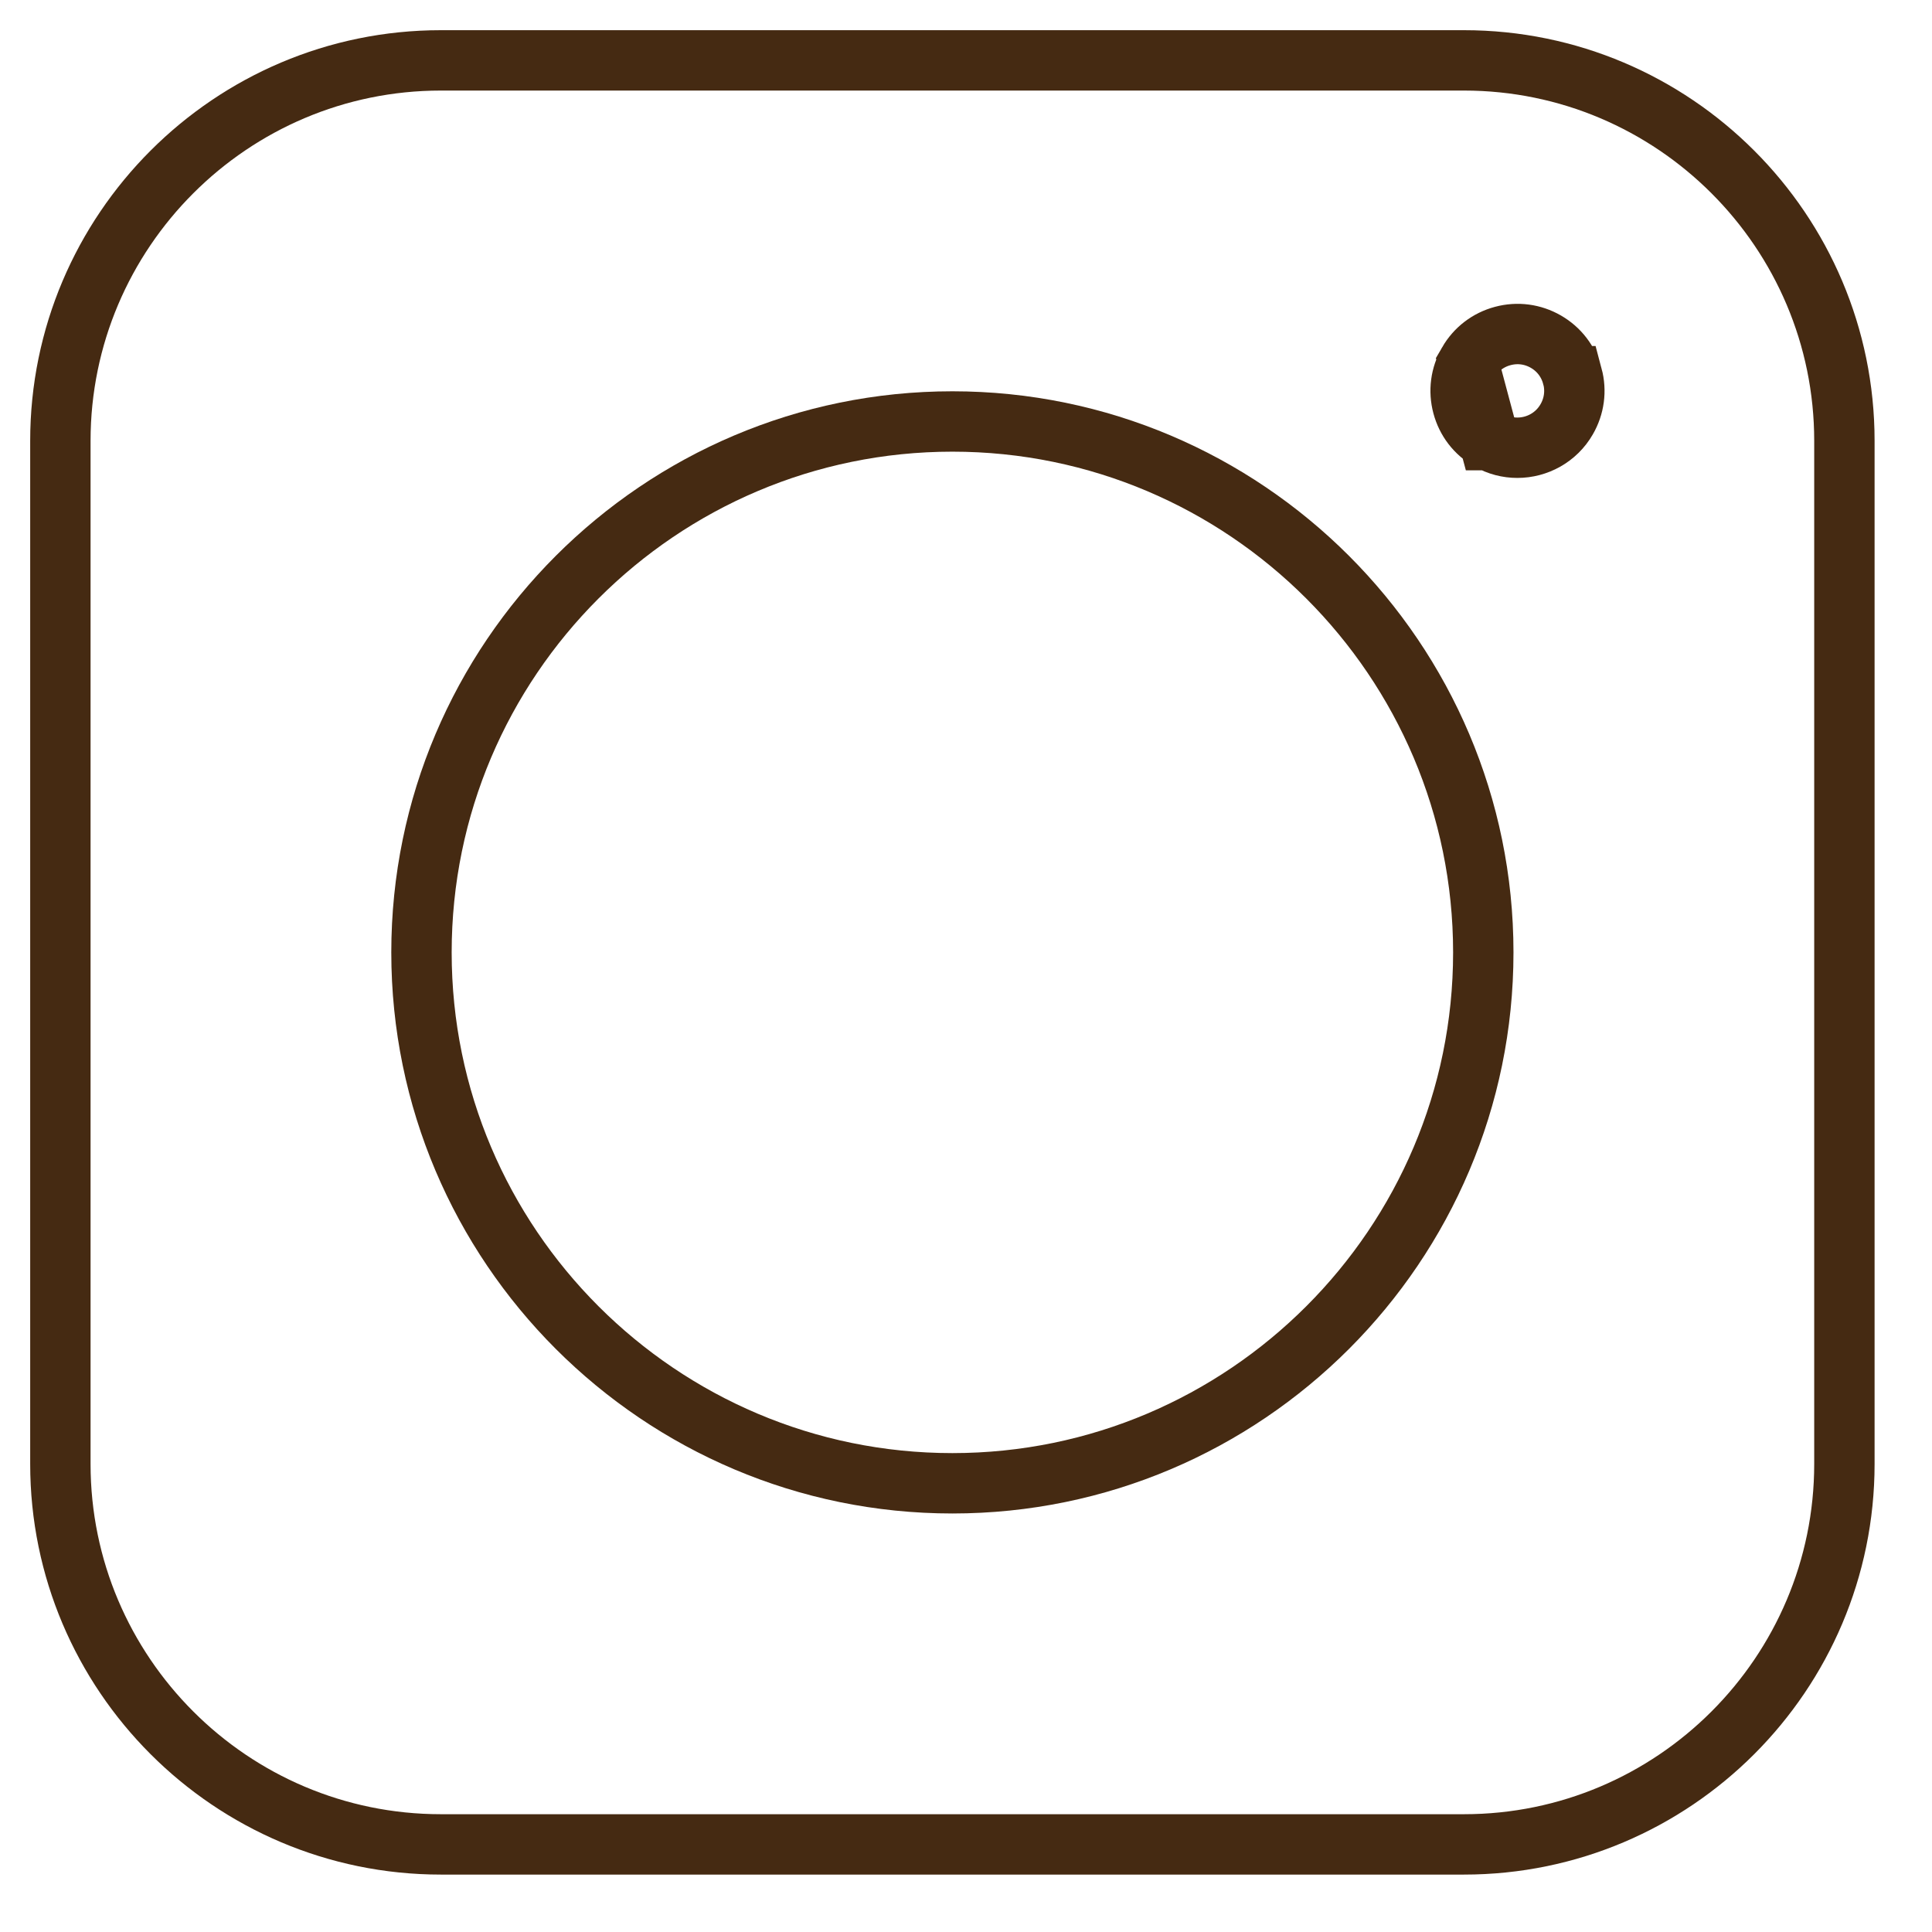
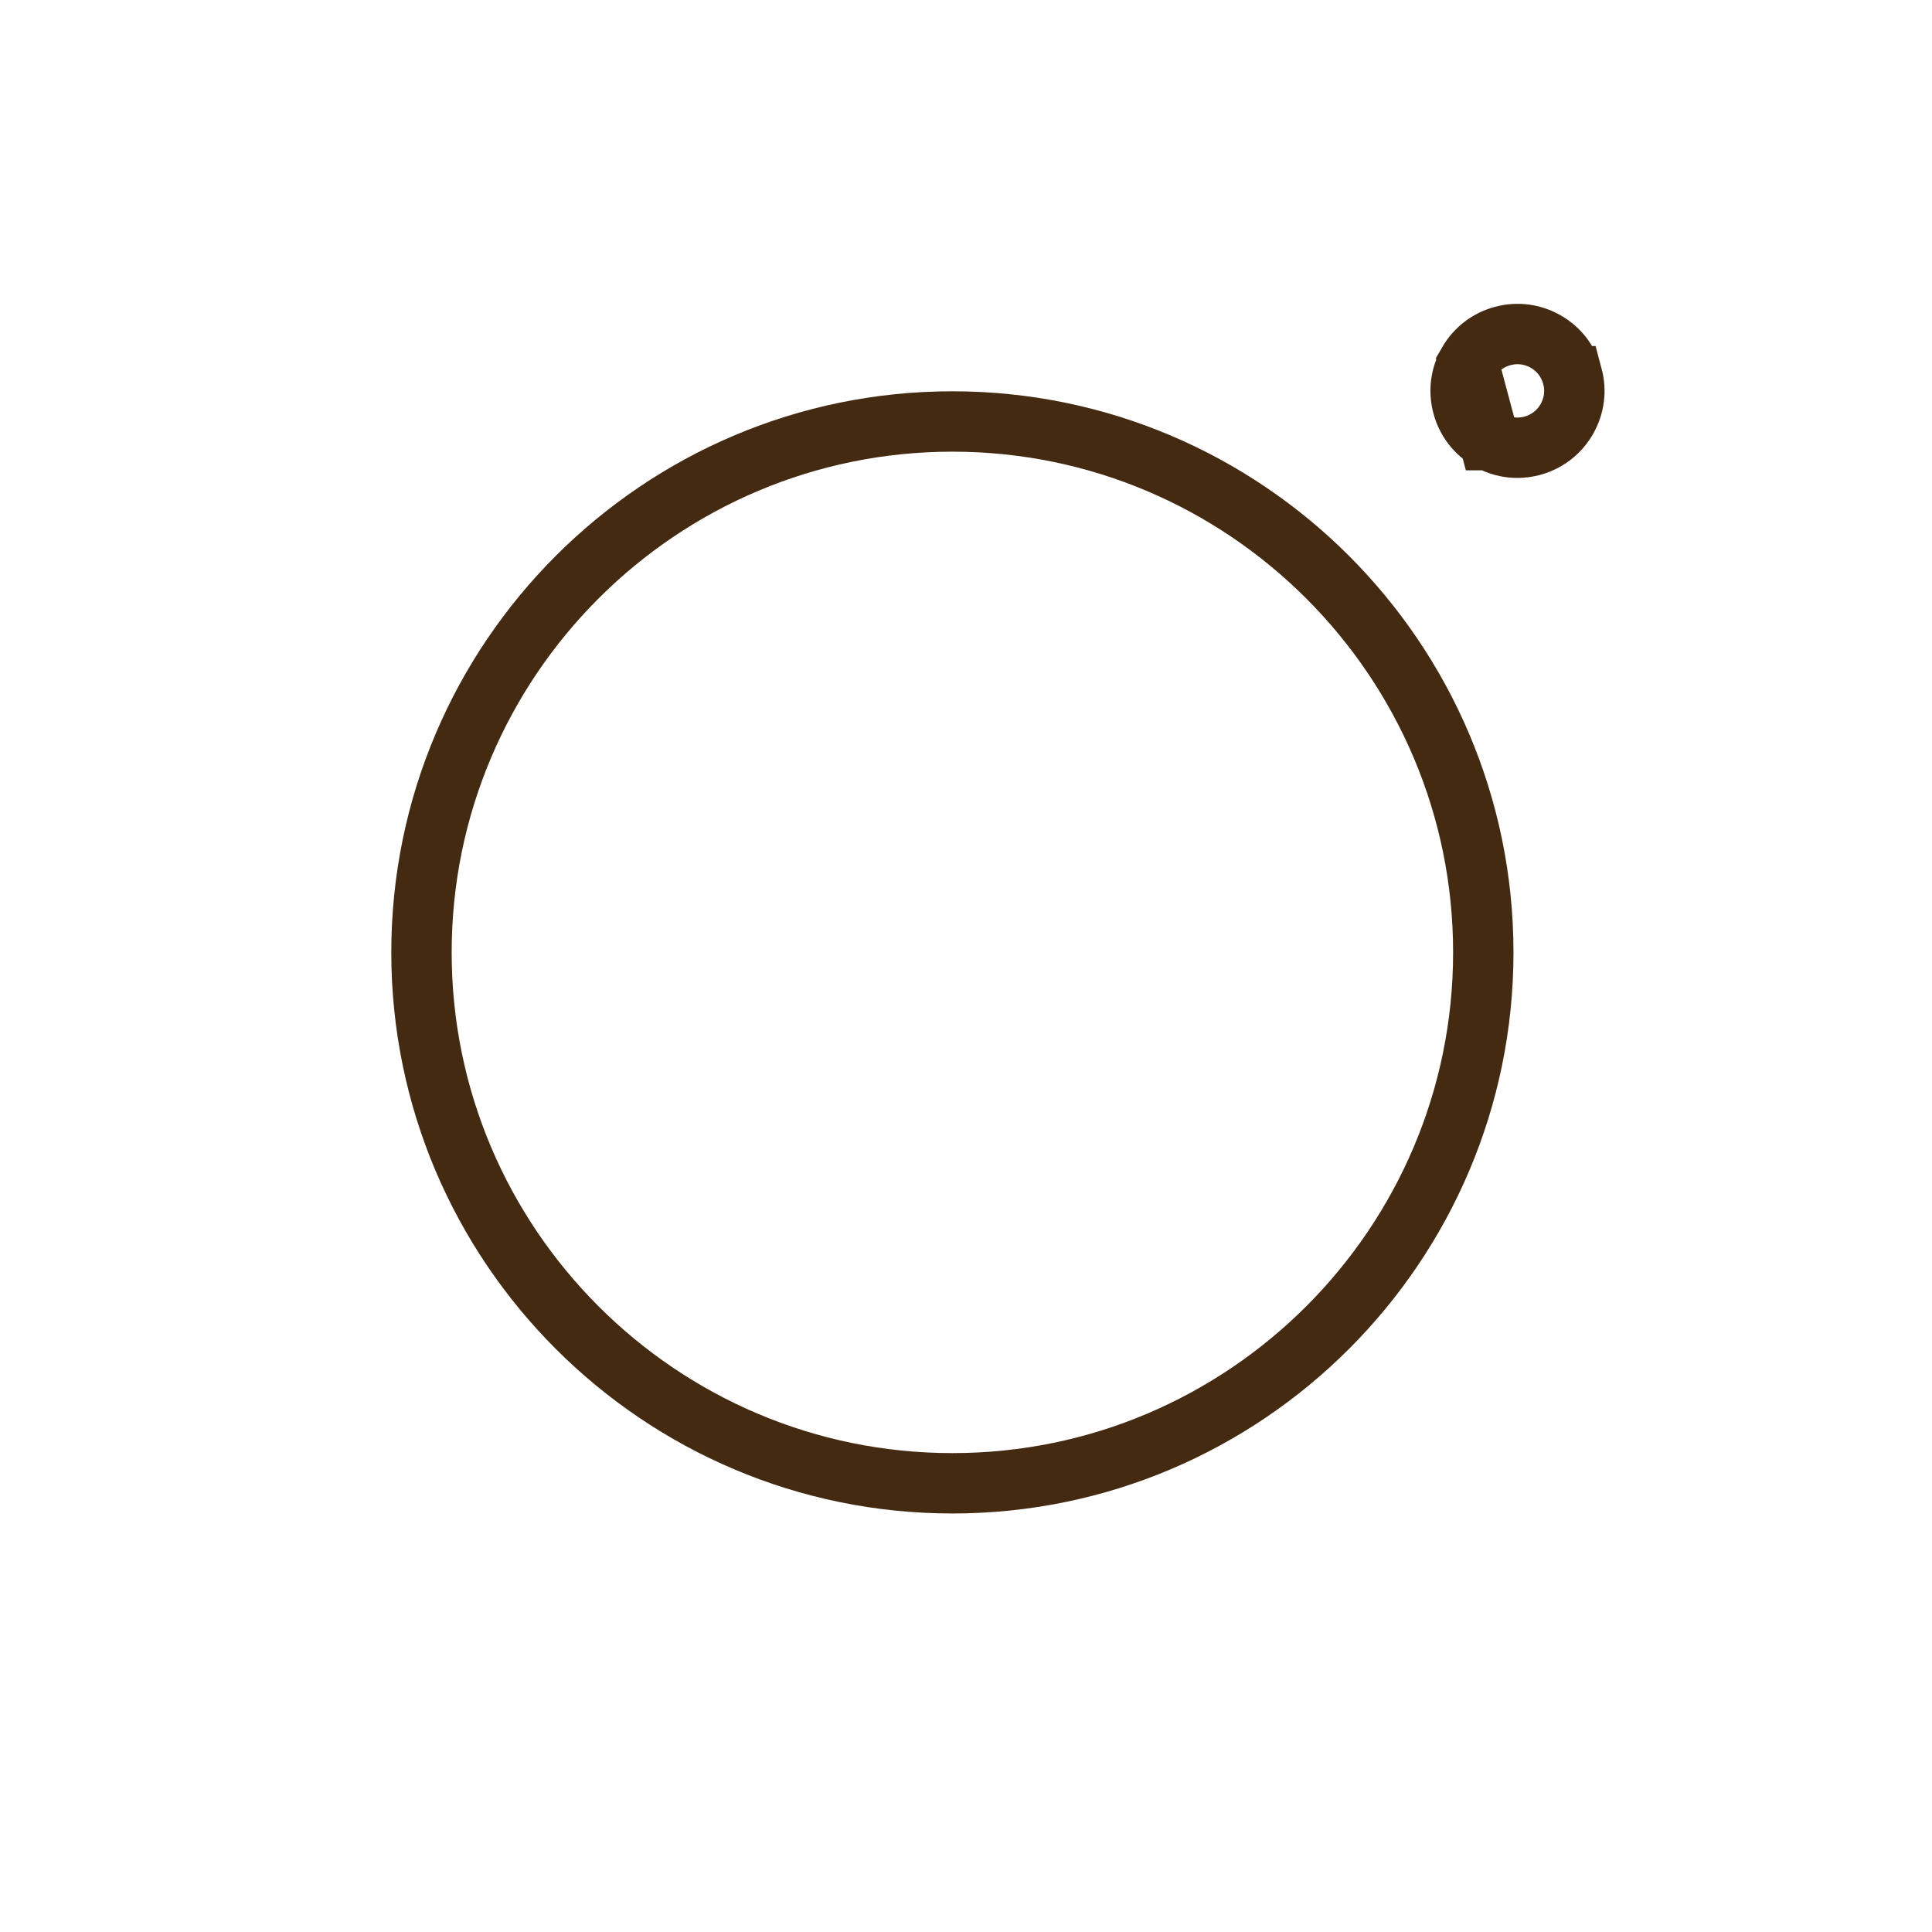
<svg xmlns="http://www.w3.org/2000/svg" width="32" height="32" viewBox="0 0 32 32" fill="none">
-   <path d="M24.248 30.549H7.302C3.827 30.549 1 27.722 1 24.248V7.302C1 3.827 3.827 1 7.302 1H24.248C27.722 1 30.549 3.827 30.549 7.302V24.248C30.549 27.722 27.722 30.549 24.248 30.549Z" stroke="#452A12" />
  <path d="M15.775 24.568C10.926 24.568 6.981 20.623 6.981 15.775C6.981 10.926 10.926 6.981 15.775 6.981C20.623 6.981 24.568 10.926 24.568 15.775C24.568 20.623 20.623 24.568 15.775 24.568Z" stroke="#452A12" />
  <path d="M24.663 7.29H24.664C24.812 7.376 24.973 7.416 25.132 7.416C25.459 7.416 25.776 7.246 25.949 6.945C26.075 6.727 26.109 6.474 26.044 6.231L26.043 6.231C25.978 5.987 25.823 5.785 25.605 5.659C25.386 5.533 25.134 5.5 24.891 5.565L24.891 5.565C24.647 5.63 24.445 5.785 24.319 6.003L24.663 7.29ZM24.663 7.29C24.445 7.164 24.29 6.962 24.225 6.718L24.663 7.29ZM24.225 6.718C24.16 6.475 24.193 6.222 24.319 6.003L24.225 6.718Z" stroke="#452A12" />
</svg>